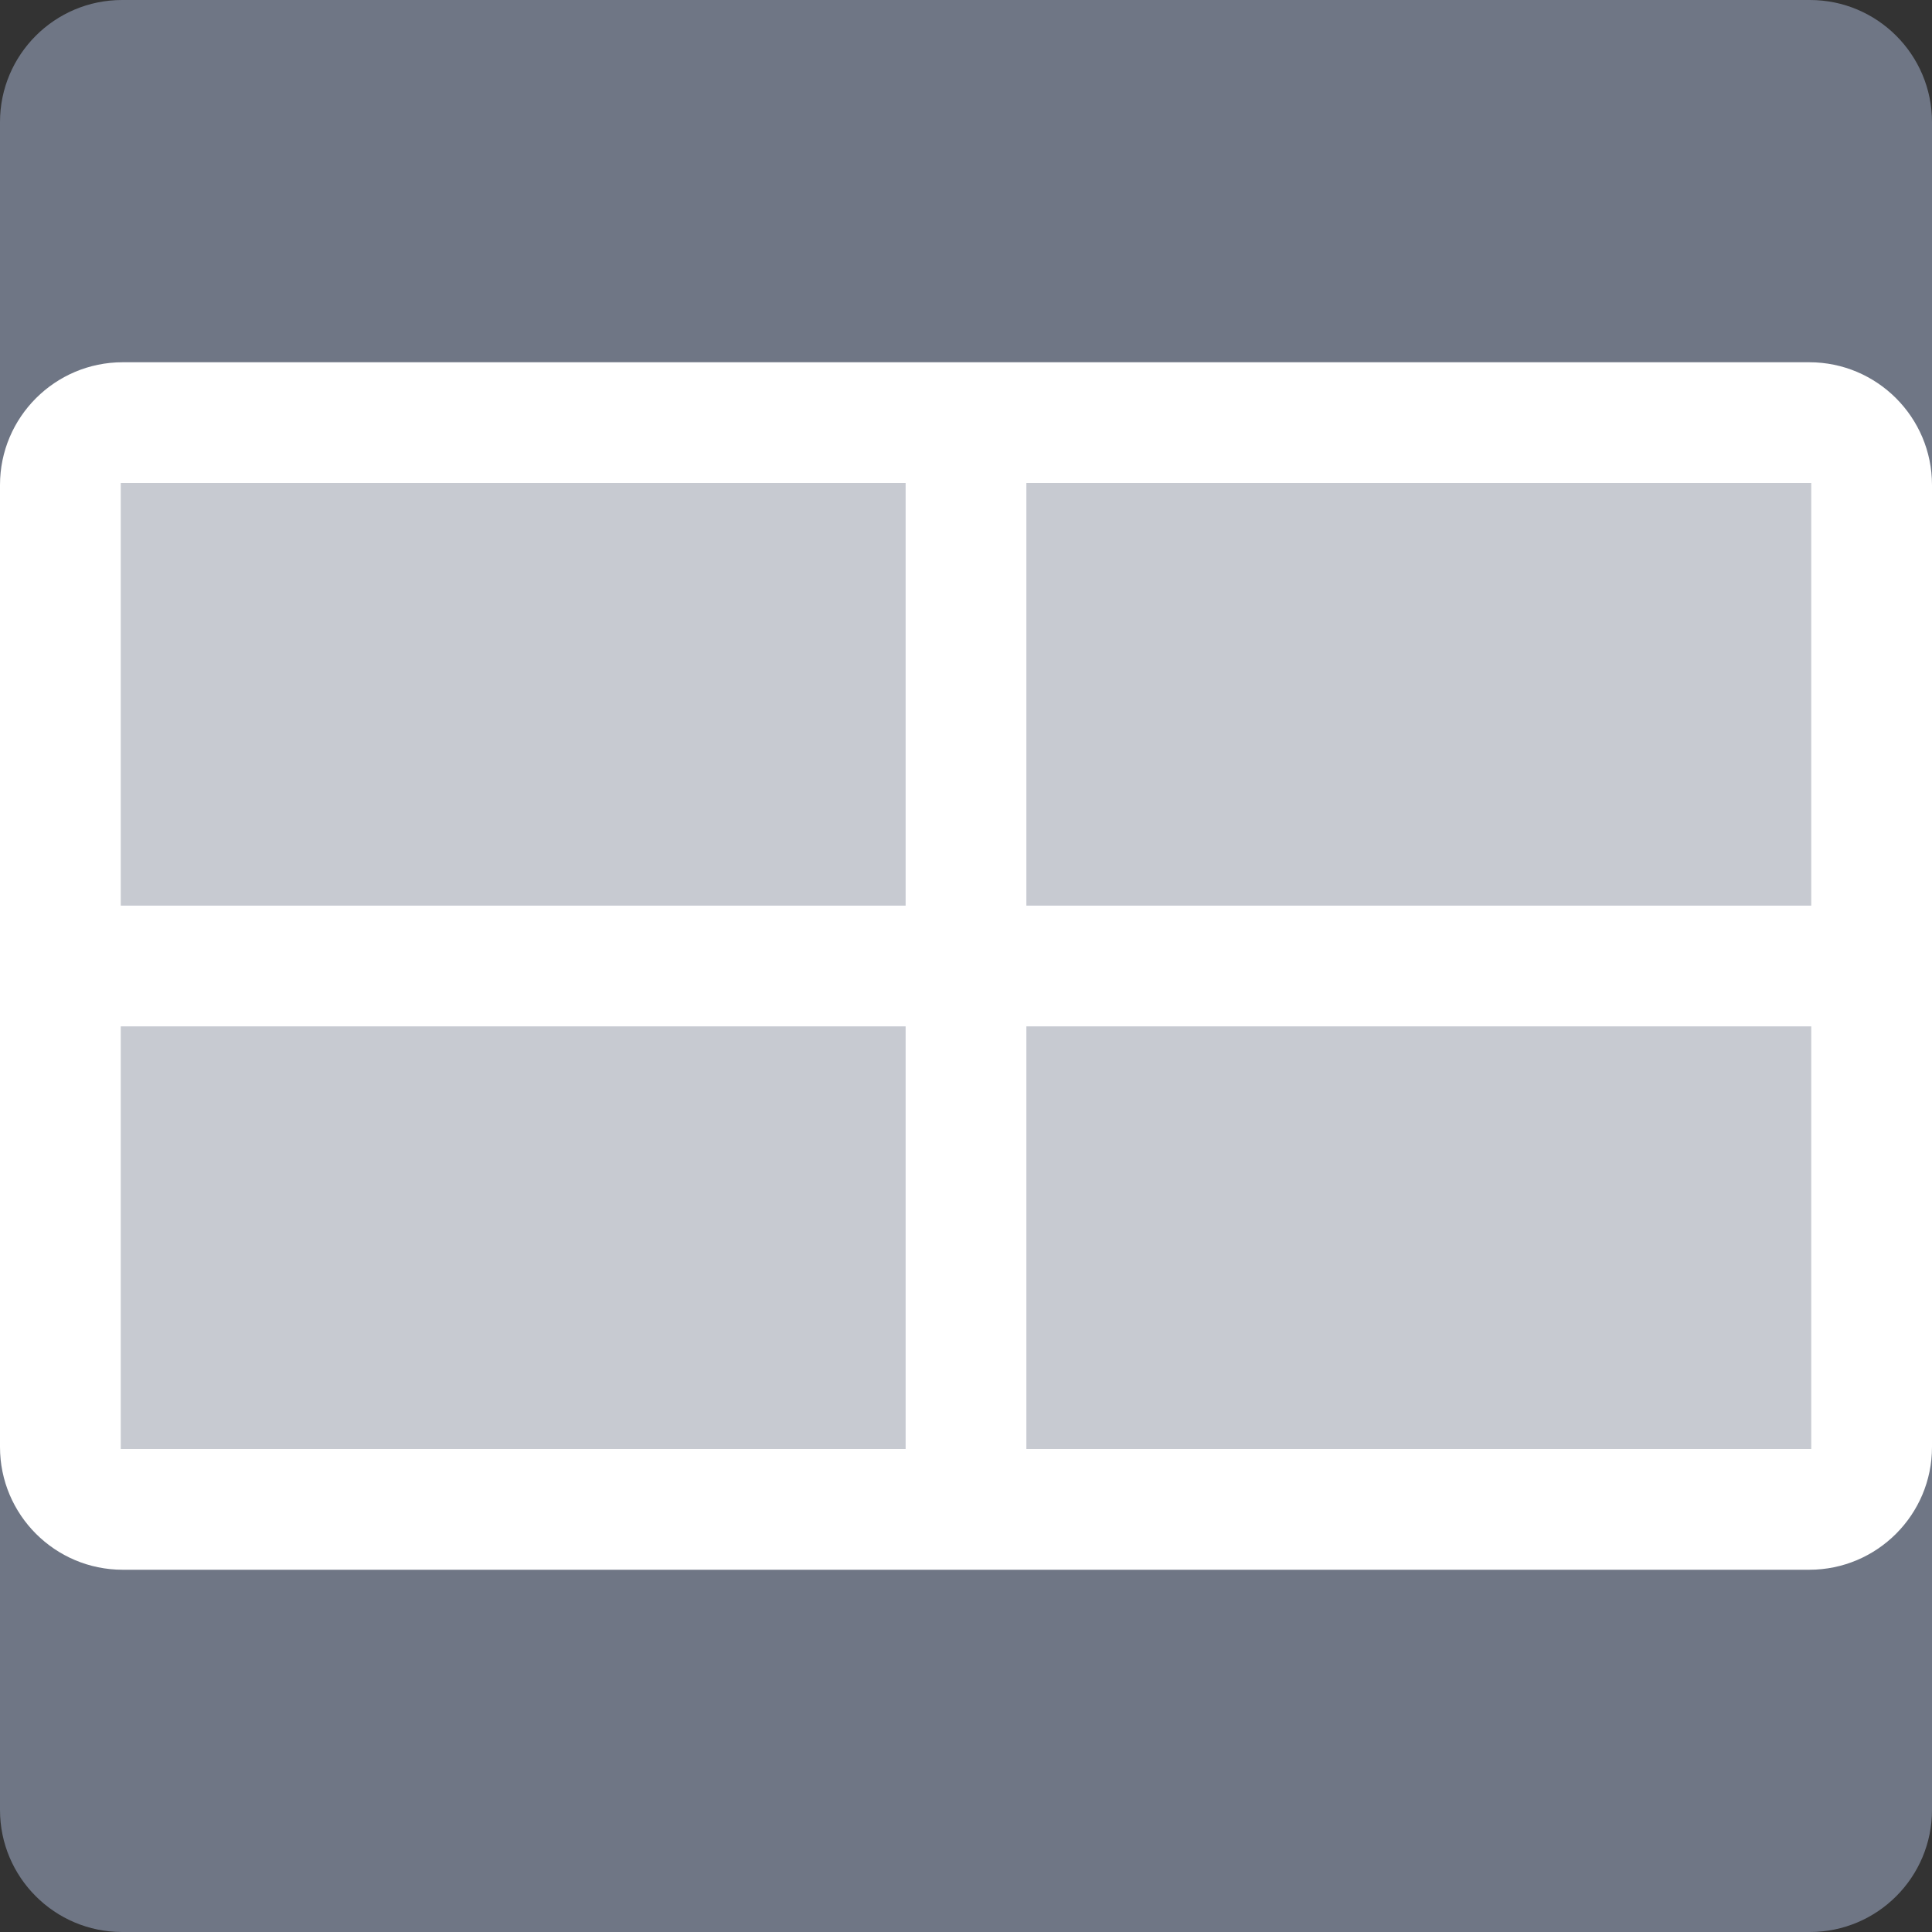
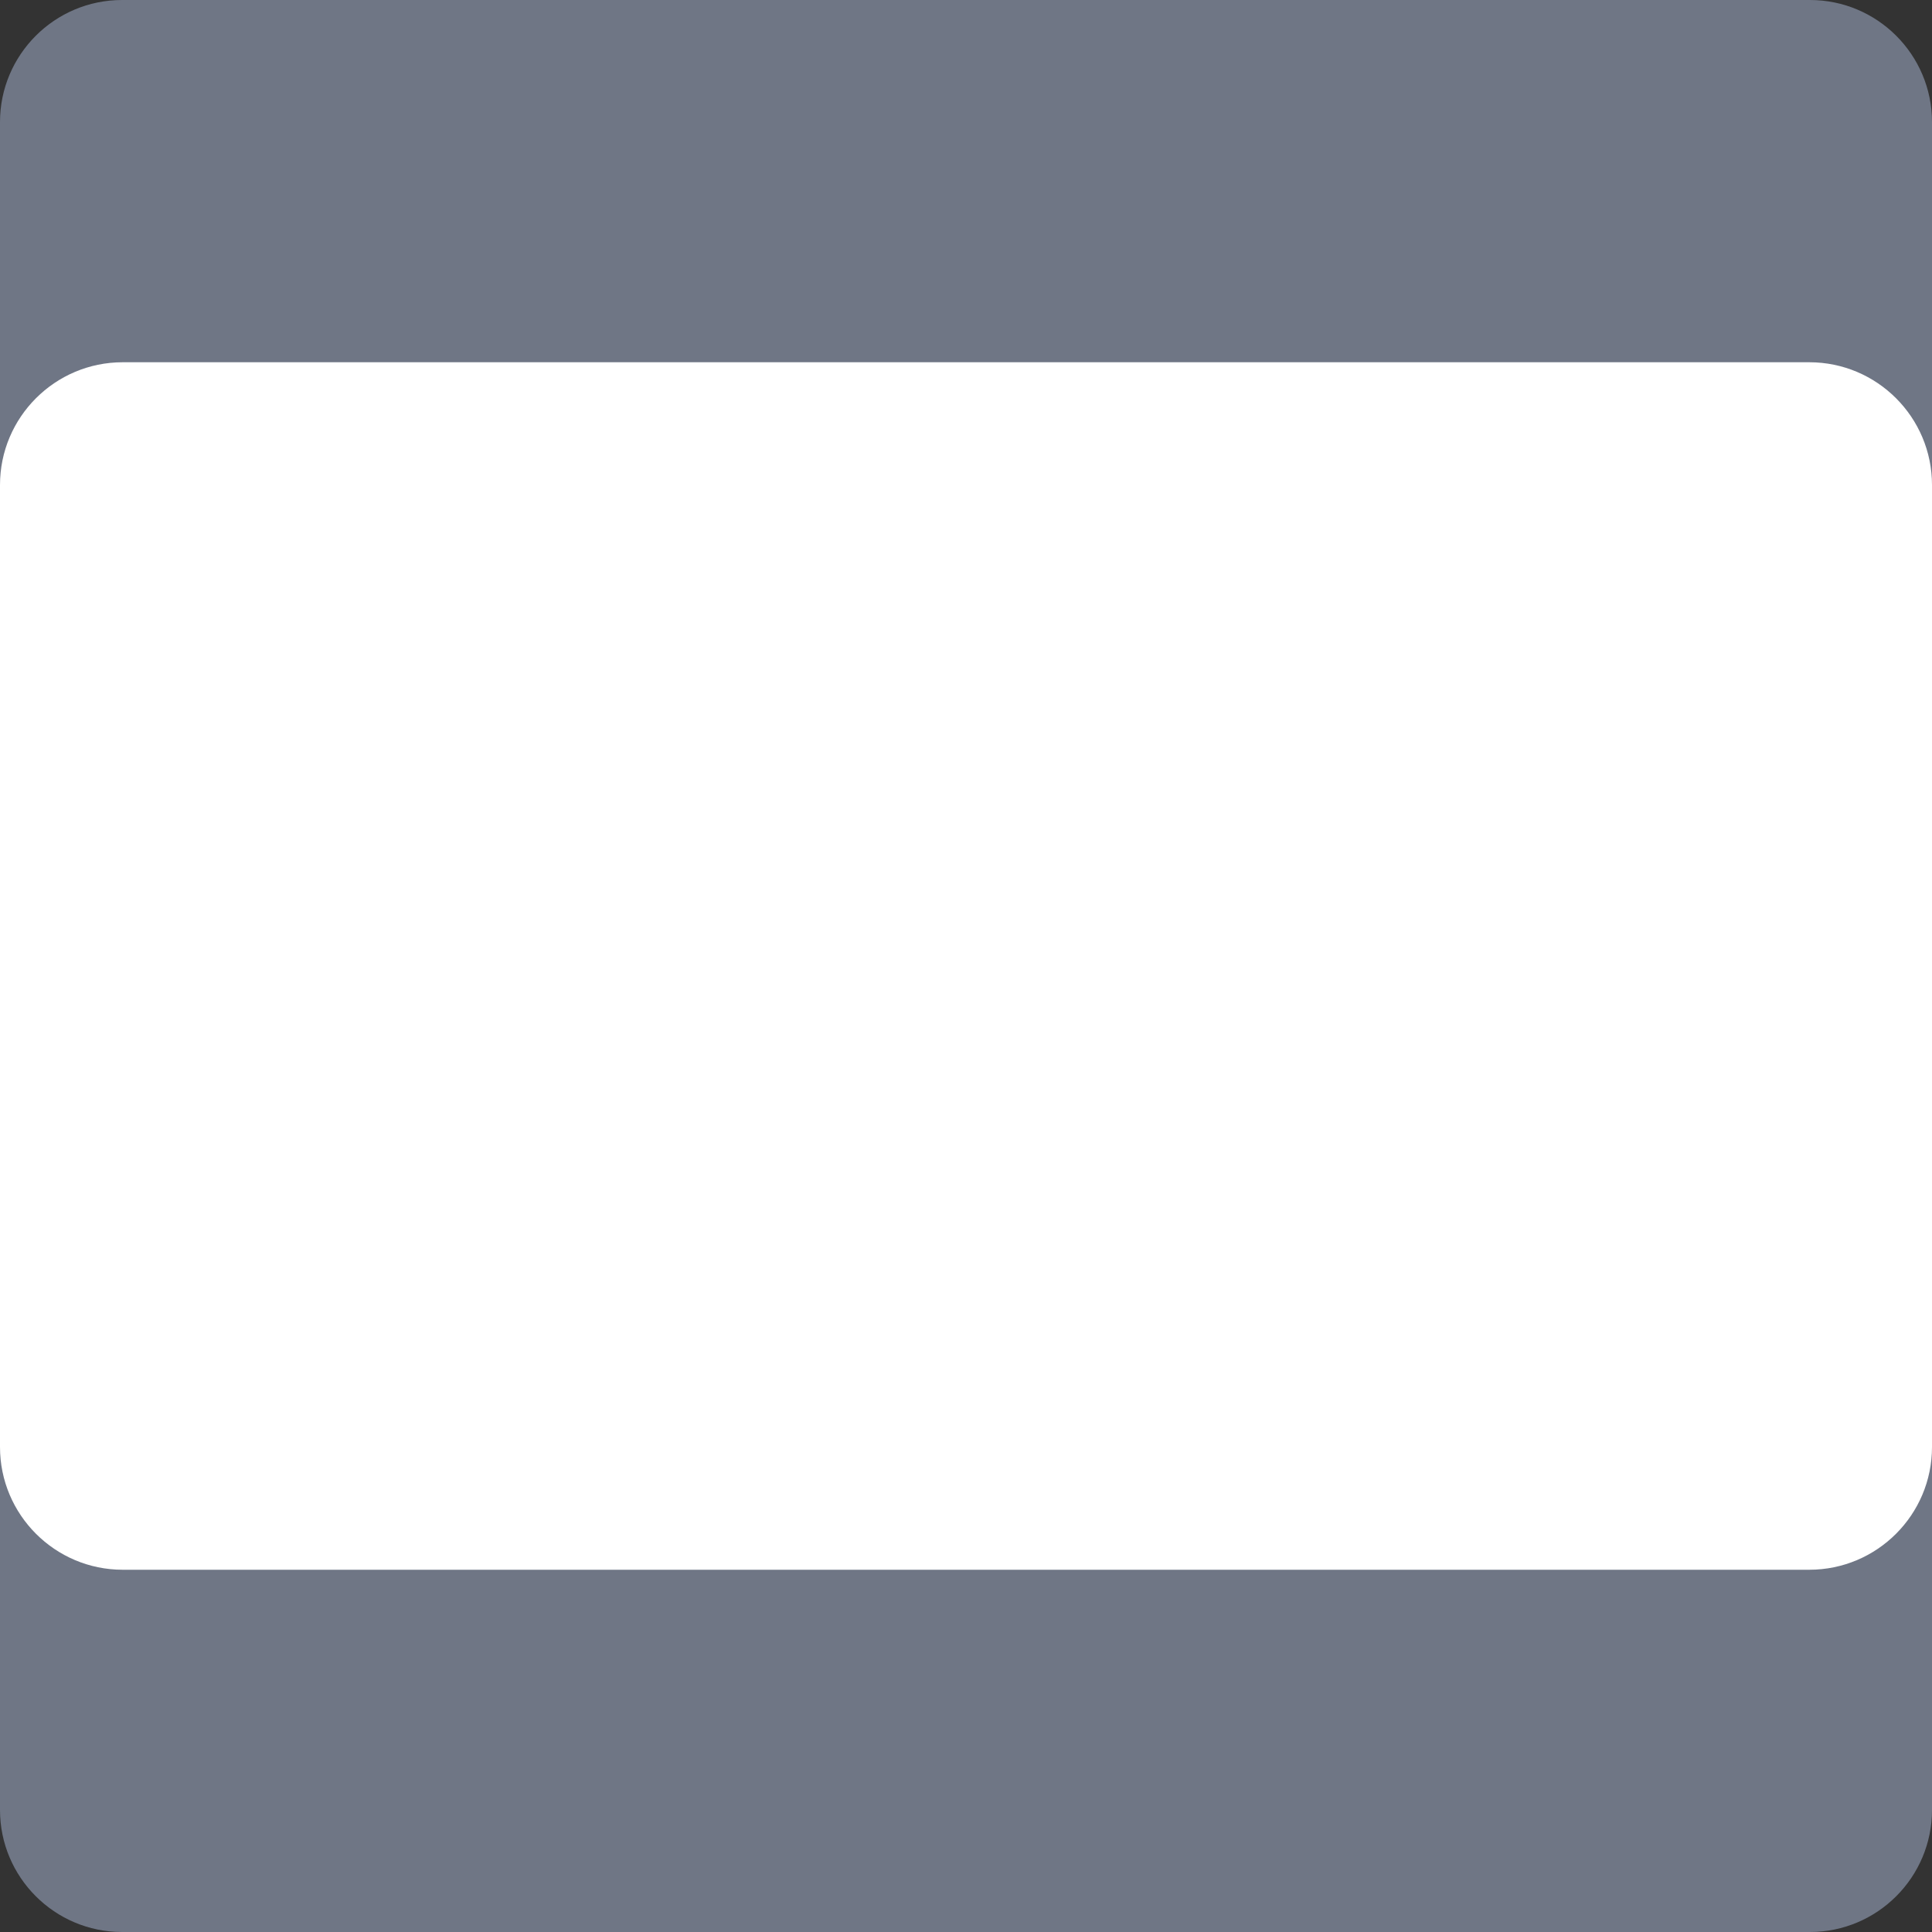
<svg xmlns="http://www.w3.org/2000/svg" width="100%" height="100%" viewBox="0 0 32 32" version="1.1" xml:space="preserve" style="fill-rule:evenodd;clip-rule:evenodd;stroke-linejoin:round;stroke-miterlimit:2;">
  <rect x="0" y="0" width="32" height="32" fill="#333333" stroke="none" />
  <g id="gallery">
    <path d="M32,2.022c-0,-1.116 -0.906,-2.022 -2.022,-2.022l-27.956,-0c-1.116,-0 -2.022,0.906 -2.022,2.022l-0,27.956c-0,1.116 0.906,2.022 2.022,2.022l27.956,-0c1.116,-0 2.022,-0.906 2.022,-2.022l-0,-27.956Z" style="fill:#6f7685;" />
    <path d="M32,8.033c-0,-1.122 -0.911,-2.033 -2.033,-2.033l-27.934,-0c-1.122,-0 -2.033,0.911 -2.033,2.033l0,15.934c0,1.122 0.911,2.033 2.033,2.033l27.934,0c1.122,0 2.033,-0.911 2.033,-2.033l-0,-15.934Z" style="fill:#fff;" />
-     <rect x="2" y="17" width="13" height="7" style="fill:#c7cad1;" />
-     <rect x="2" y="8" width="13" height="7" style="fill:#c7cad1;" />
-     <rect x="17" y="17" width="13" height="7" style="fill:#c7cad1;" />
-     <rect x="17" y="8" width="13" height="7" style="fill:#c7cad1;" />
  </g>
</svg>